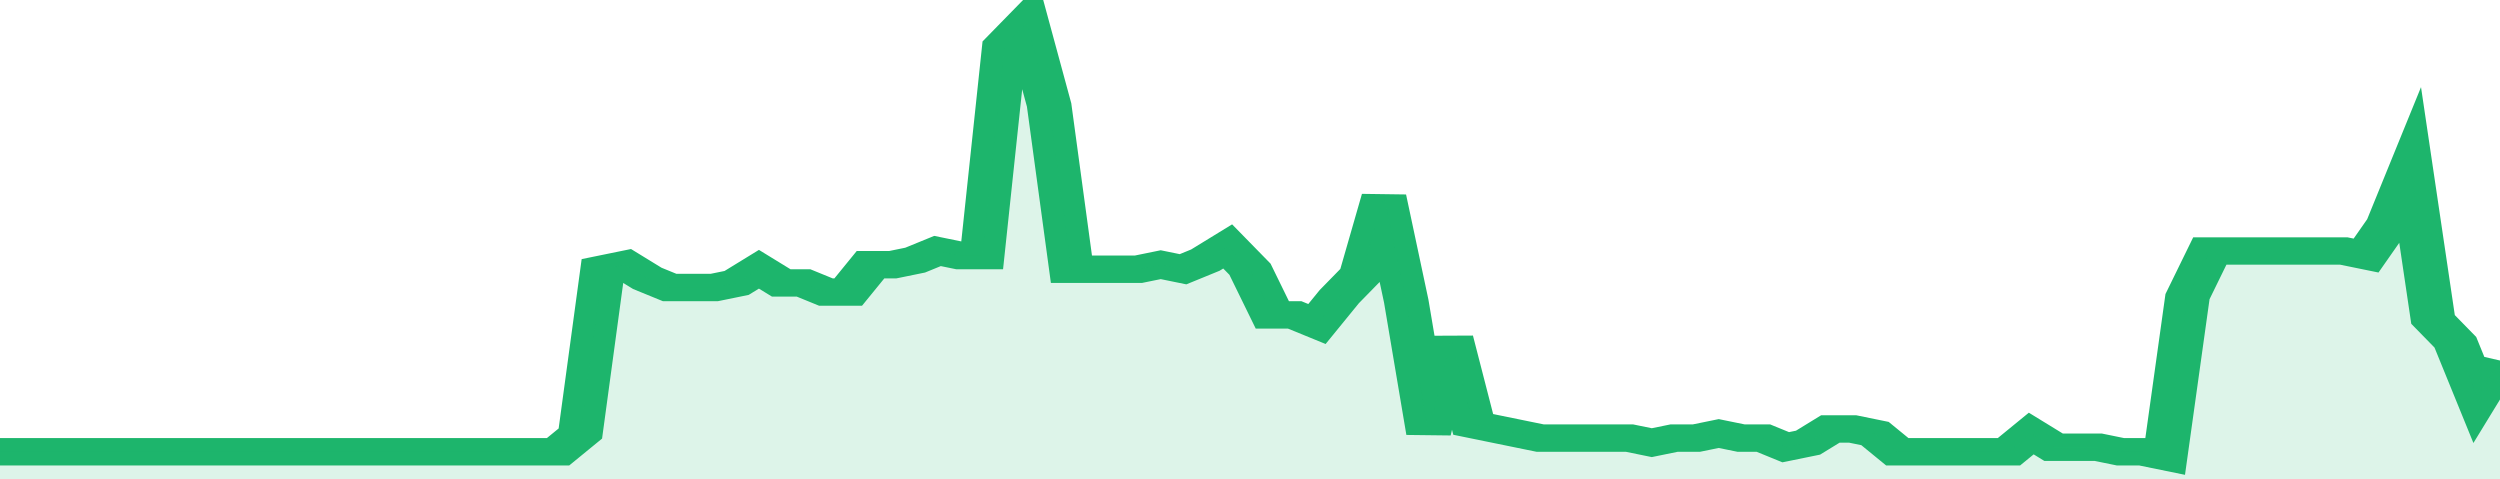
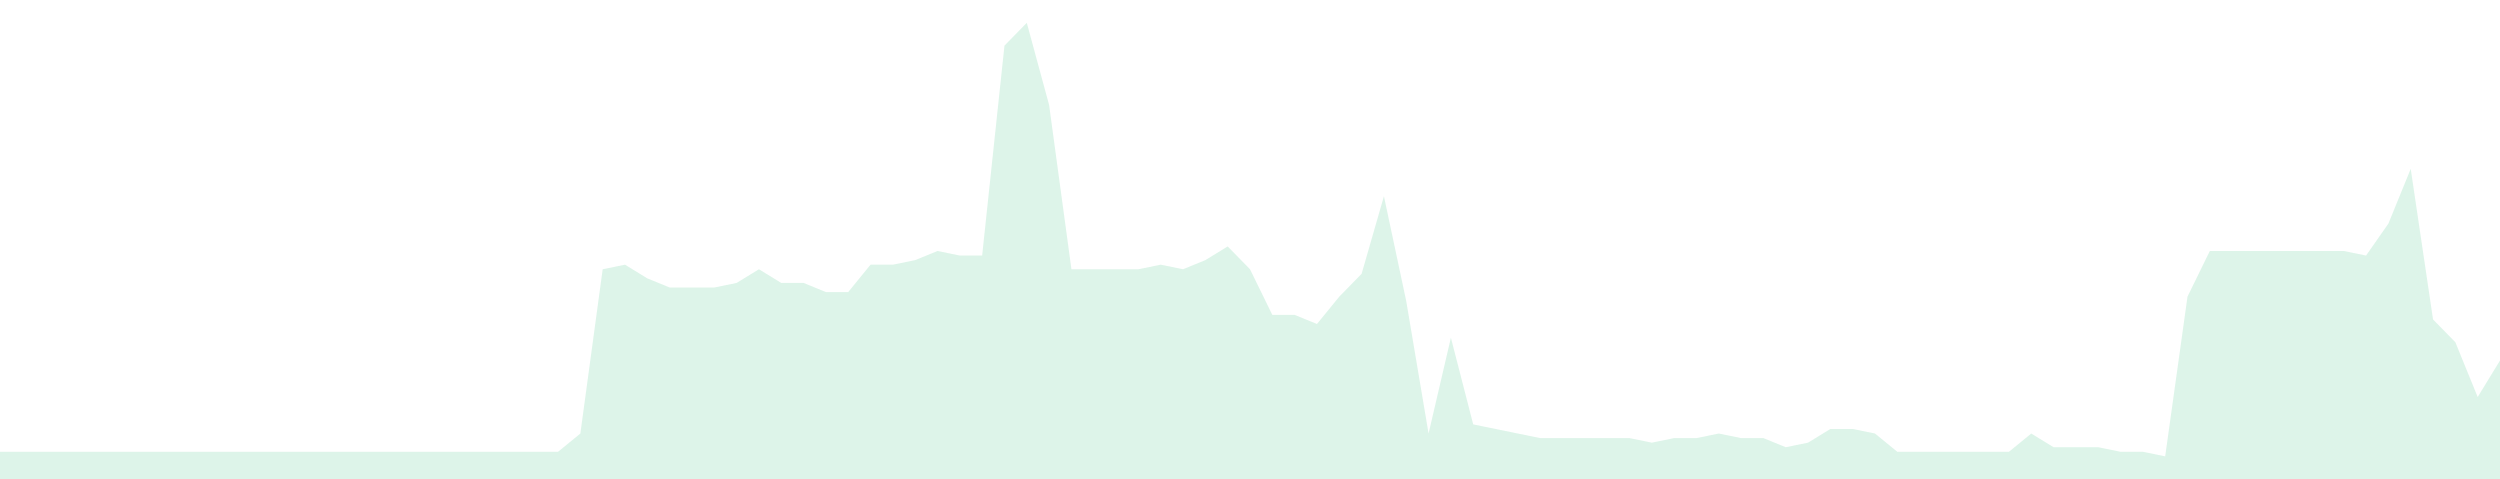
<svg xmlns="http://www.w3.org/2000/svg" viewBox="0 0 336 105" width="120" height="23" preserveAspectRatio="none">
-   <polyline fill="none" stroke="#1db56c" stroke-width="6" points="0, 99 3, 99 6, 99 9, 99 12, 99 15, 99 18, 99 21, 99 24, 99 27, 99 30, 99 33, 99 36, 99 39, 99 42, 99 45, 99 48, 99 51, 99 54, 99 57, 99 60, 99 63, 99 66, 99 69, 99 72, 99 75, 99 78, 95 81, 59 84, 58 87, 61 90, 63 93, 63 96, 63 99, 62 102, 59 105, 62 108, 62 111, 64 114, 64 117, 58 120, 58 123, 57 126, 55 129, 56 132, 56 135, 10 138, 5 141, 23 144, 59 147, 59 150, 59 153, 59 156, 58 159, 59 162, 57 165, 54 168, 59 171, 69 174, 69 177, 71 180, 65 183, 60 186, 43 189, 66 192, 95 195, 74 198, 93 201, 94 204, 95 207, 96 210, 96 213, 96 216, 96 219, 96 222, 97 225, 96 228, 96 231, 95 234, 96 237, 96 240, 98 243, 97 246, 94 249, 94 252, 95 255, 99 258, 99 261, 99 264, 99 267, 99 270, 99 273, 95 276, 98 279, 98 282, 98 285, 99 288, 99 291, 100 294, 65 297, 55 300, 55 303, 55 306, 55 309, 55 312, 55 315, 55 318, 56 321, 49 324, 37 327, 70 330, 75 333, 87 336, 79 336, 79 "> </polyline>
  <polygon fill="#1db56c" opacity="0.15" points="0, 105 0, 99 3, 99 6, 99 9, 99 12, 99 15, 99 18, 99 21, 99 24, 99 27, 99 30, 99 33, 99 36, 99 39, 99 42, 99 45, 99 48, 99 51, 99 54, 99 57, 99 60, 99 63, 99 66, 99 69, 99 72, 99 75, 99 78, 95 81, 59 84, 58 87, 61 90, 63 93, 63 96, 63 99, 62 102, 59 105, 62 108, 62 111, 64 114, 64 117, 58 120, 58 123, 57 126, 55 129, 56 132, 56 135, 10 138, 5 141, 23 144, 59 147, 59 150, 59 153, 59 156, 58 159, 59 162, 57 165, 54 168, 59 171, 69 174, 69 177, 71 180, 65 183, 60 186, 43 189, 66 192, 95 195, 74 198, 93 201, 94 204, 95 207, 96 210, 96 213, 96 216, 96 219, 96 222, 97 225, 96 228, 96 231, 95 234, 96 237, 96 240, 98 243, 97 246, 94 249, 94 252, 95 255, 99 258, 99 261, 99 264, 99 267, 99 270, 99 273, 95 276, 98 279, 98 282, 98 285, 99 288, 99 291, 100 294, 65 297, 55 300, 55 303, 55 306, 55 309, 55 312, 55 315, 55 318, 56 321, 49 324, 37 327, 70 330, 75 333, 87 336, 79 336, 105 " />
</svg>